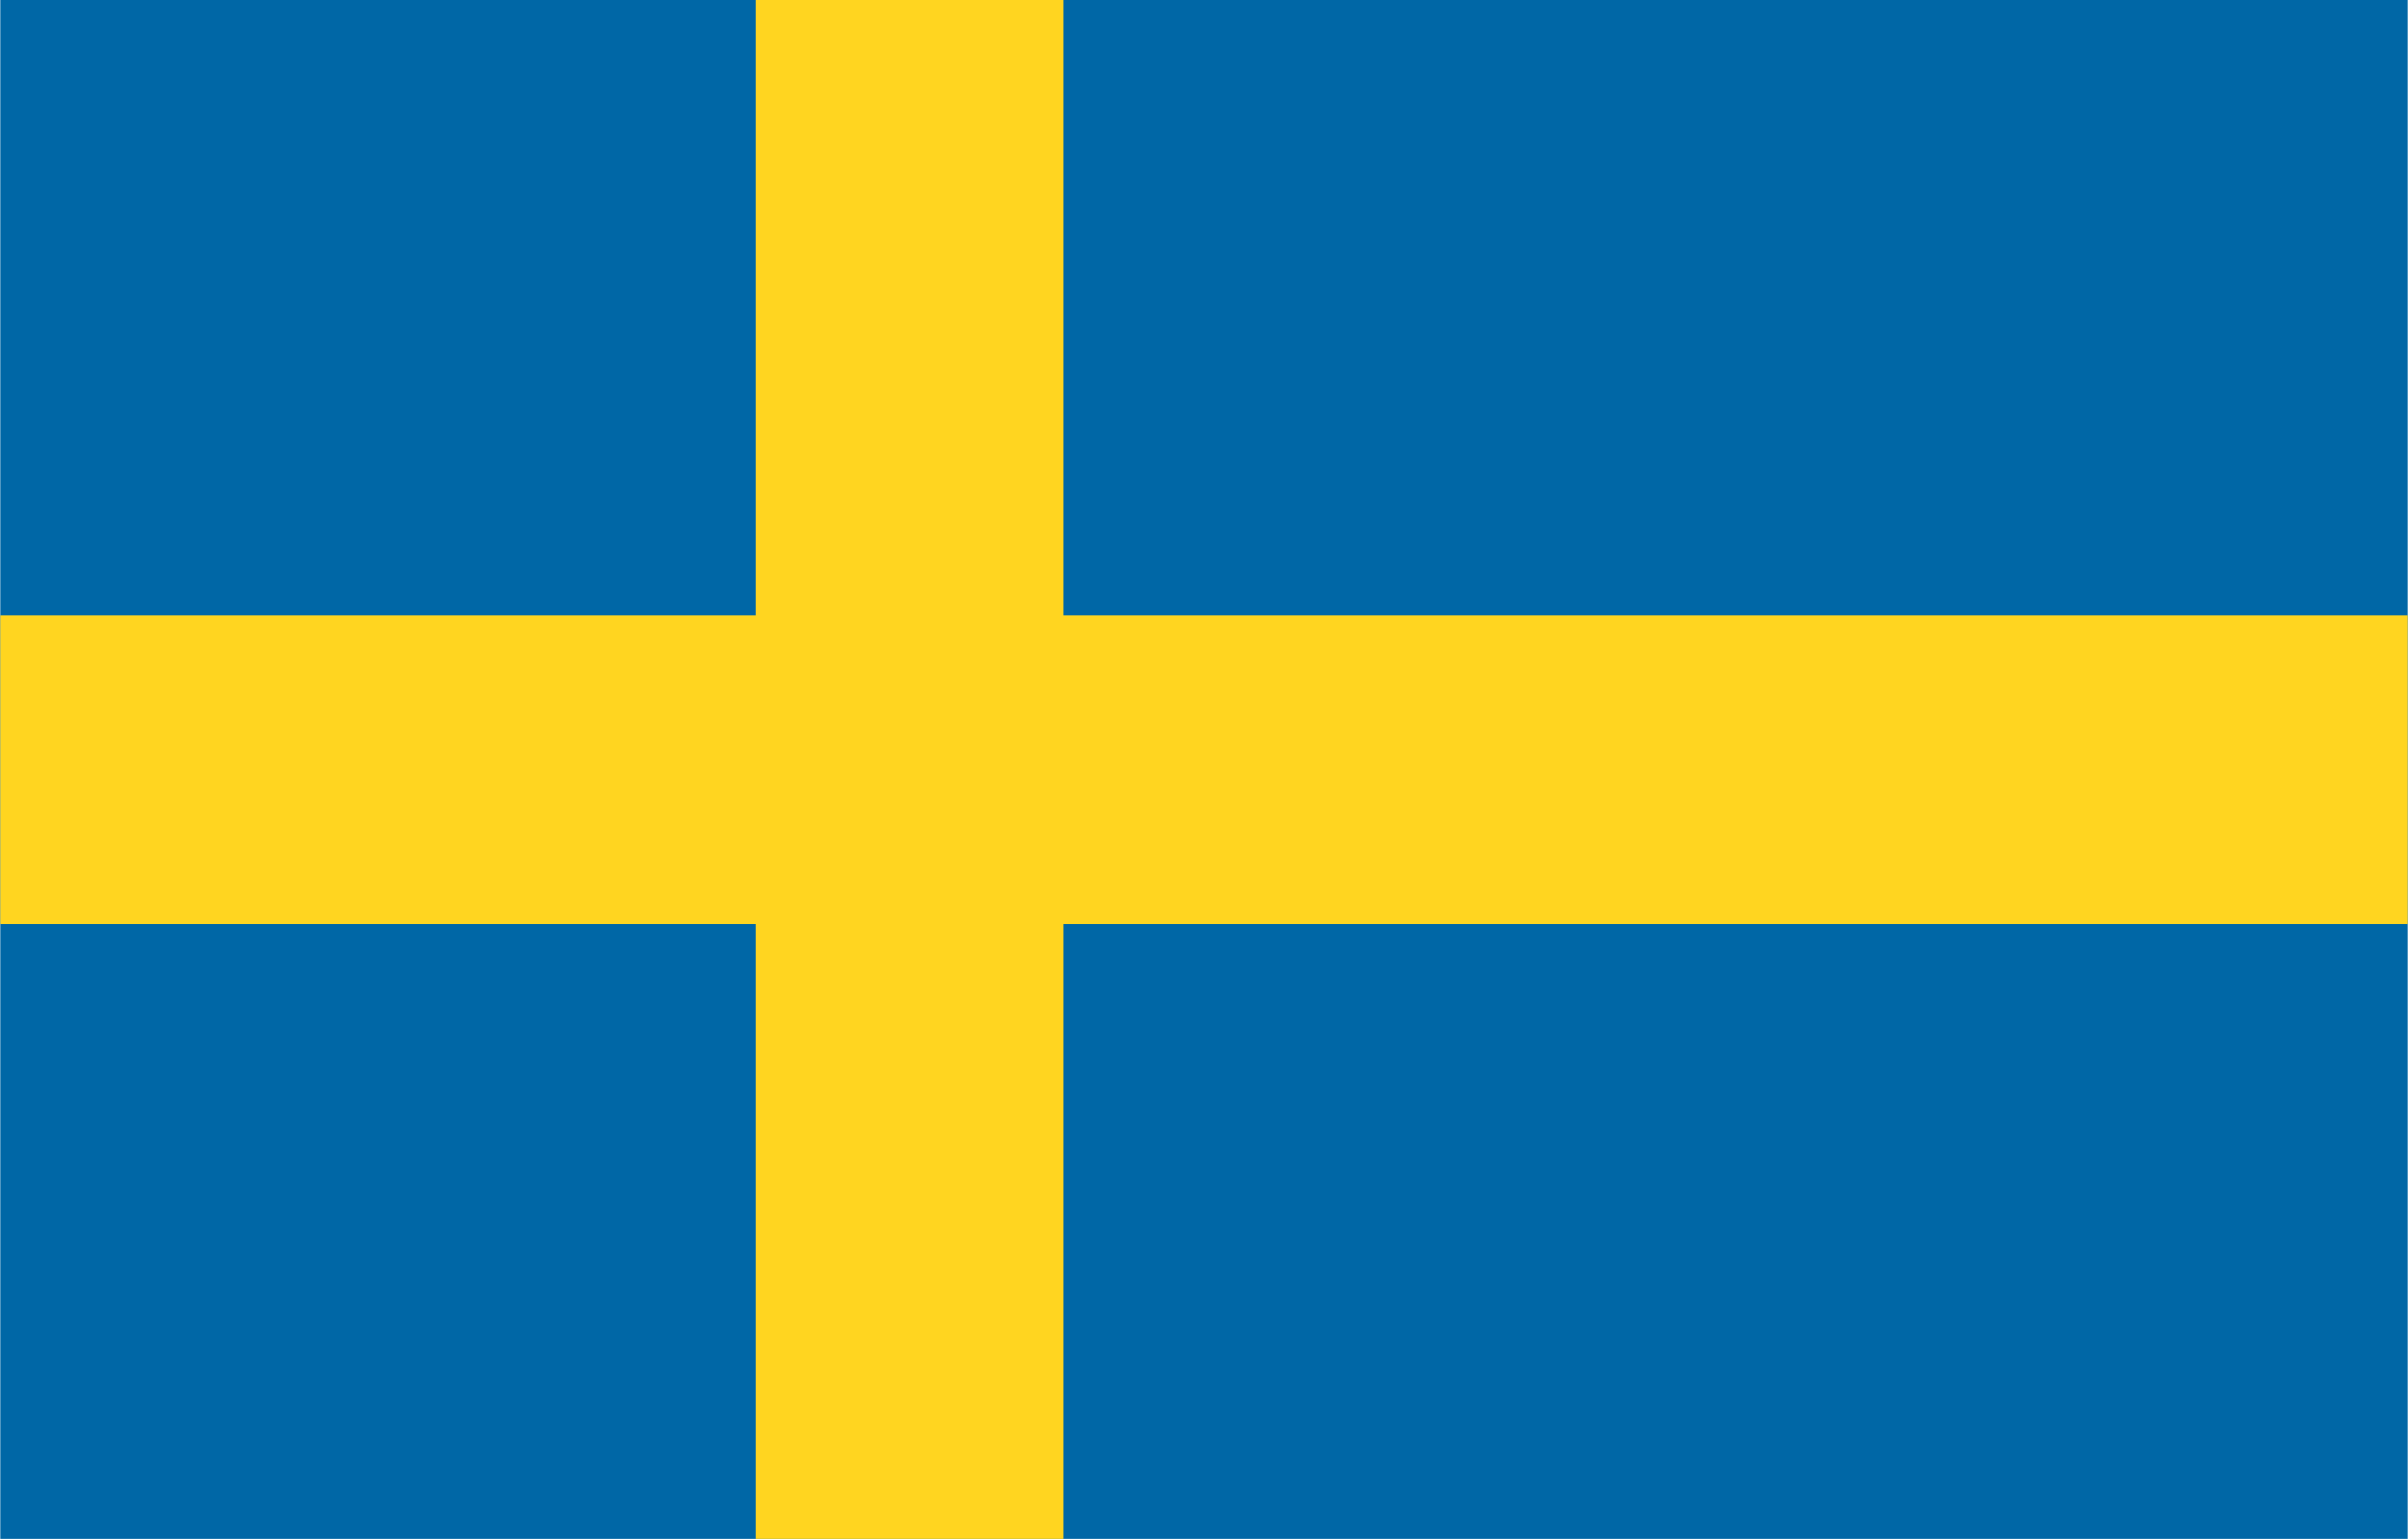
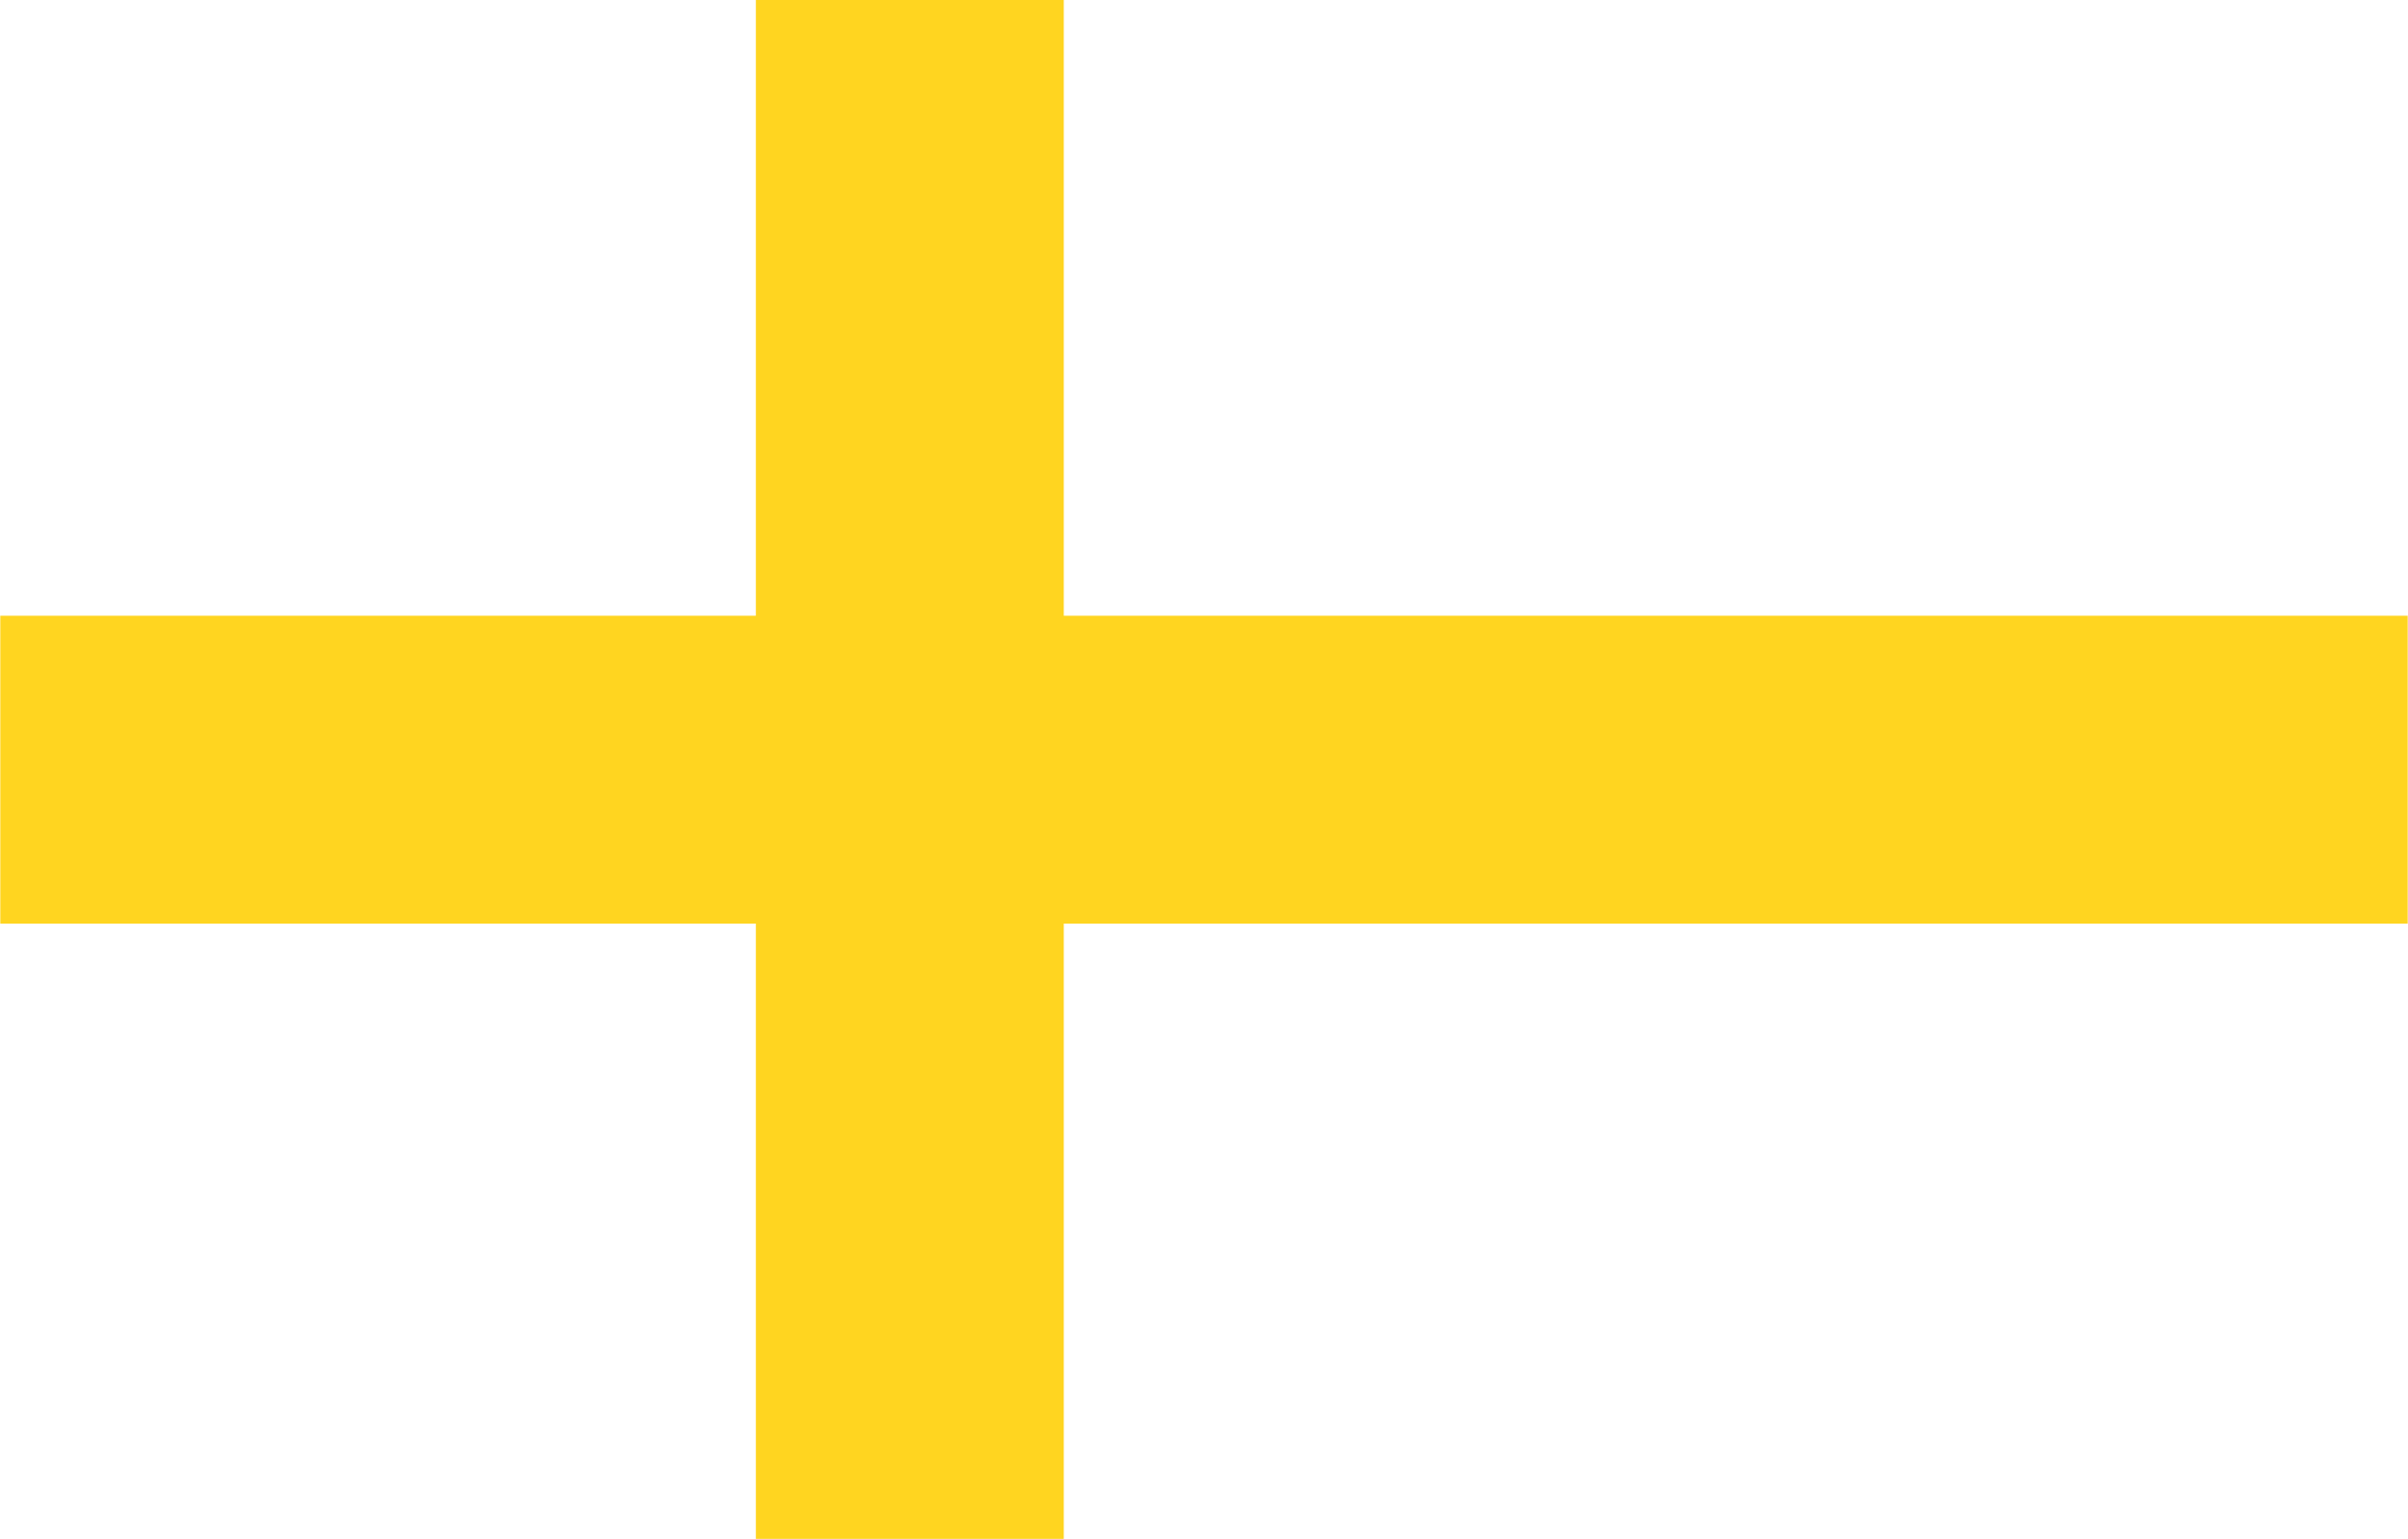
<svg xmlns="http://www.w3.org/2000/svg" id="Layer_1" data-name="Layer 1" width="173.2mm" height="110.7mm" viewBox="0 0 491 313.9">
-   <rect y="0" width="491" height="313.9" style="fill: #0067a6;" />
  <rect y="125.6" width="491" height="62.8" style="fill: #ffd520;" />
  <rect x="154.1" y="0" width="62.8" height="313.9" style="fill: #ffd520;" />
</svg>